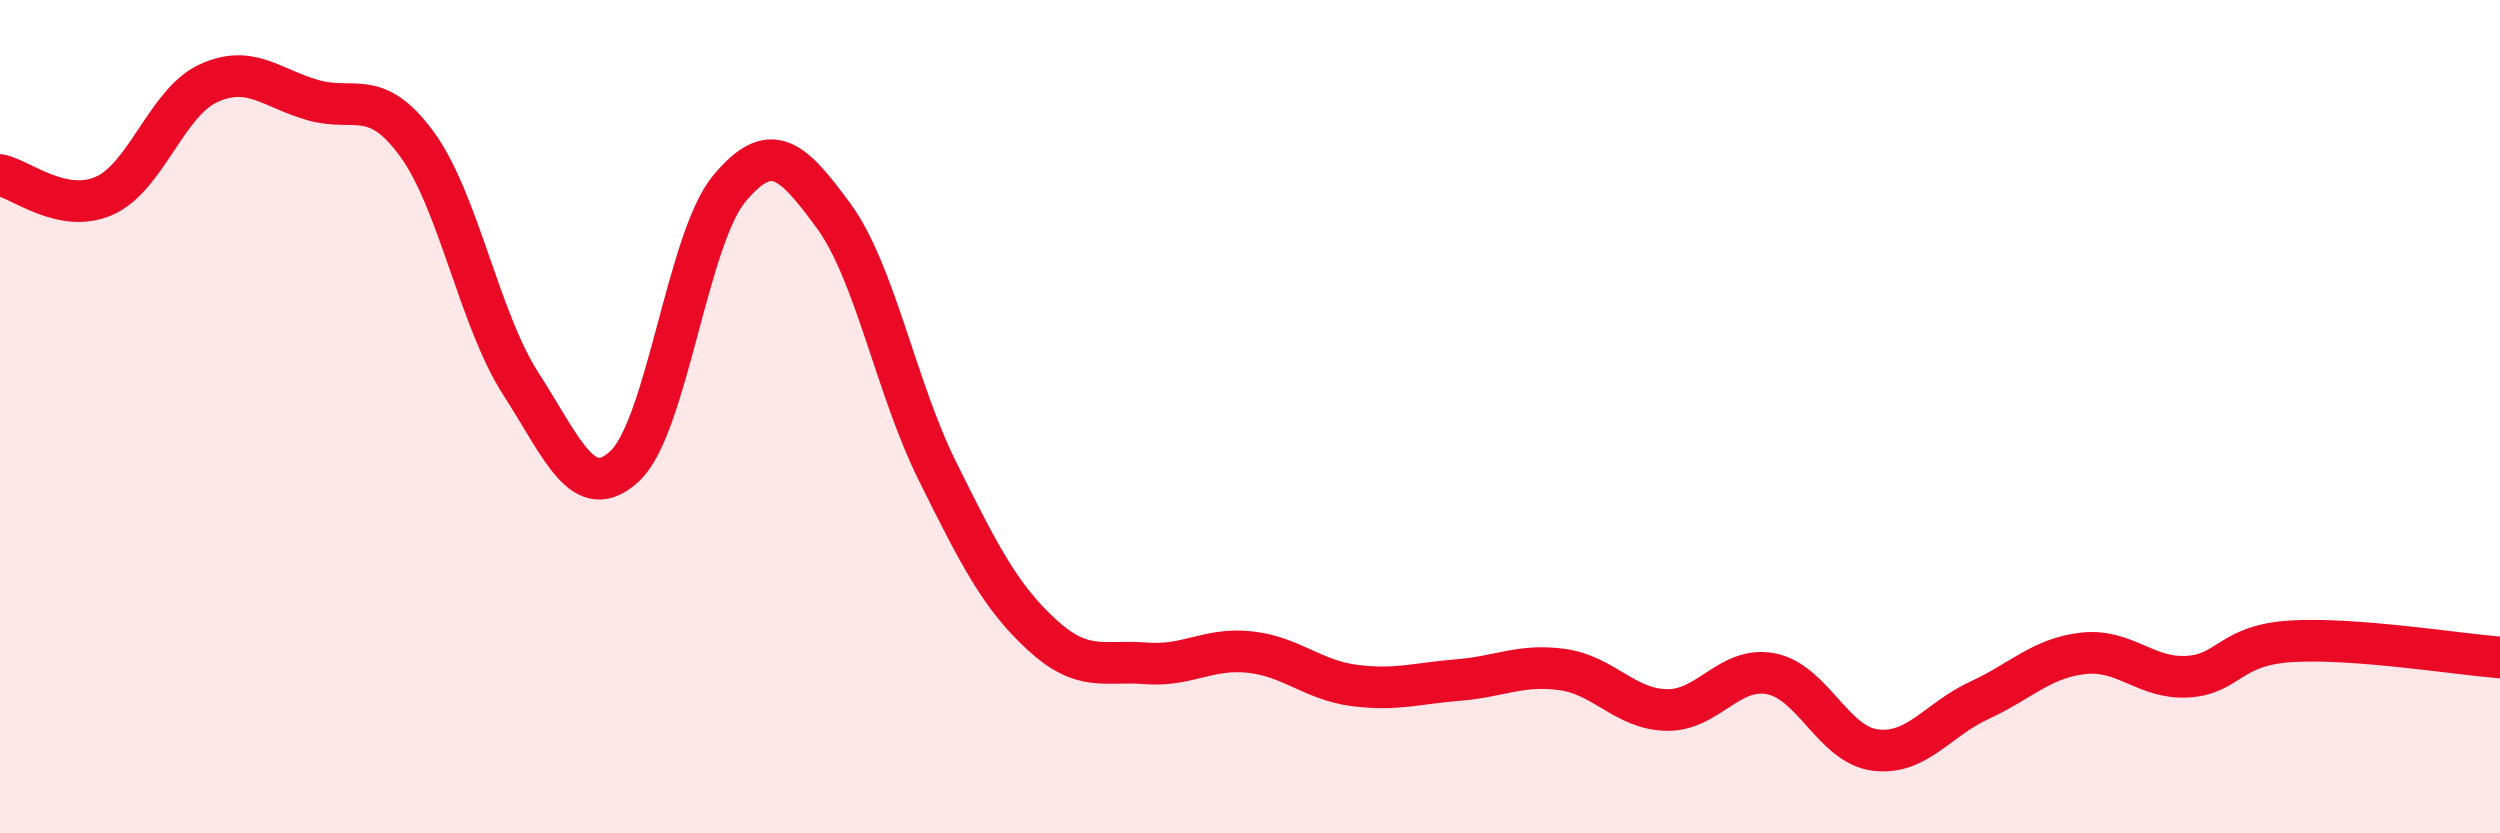
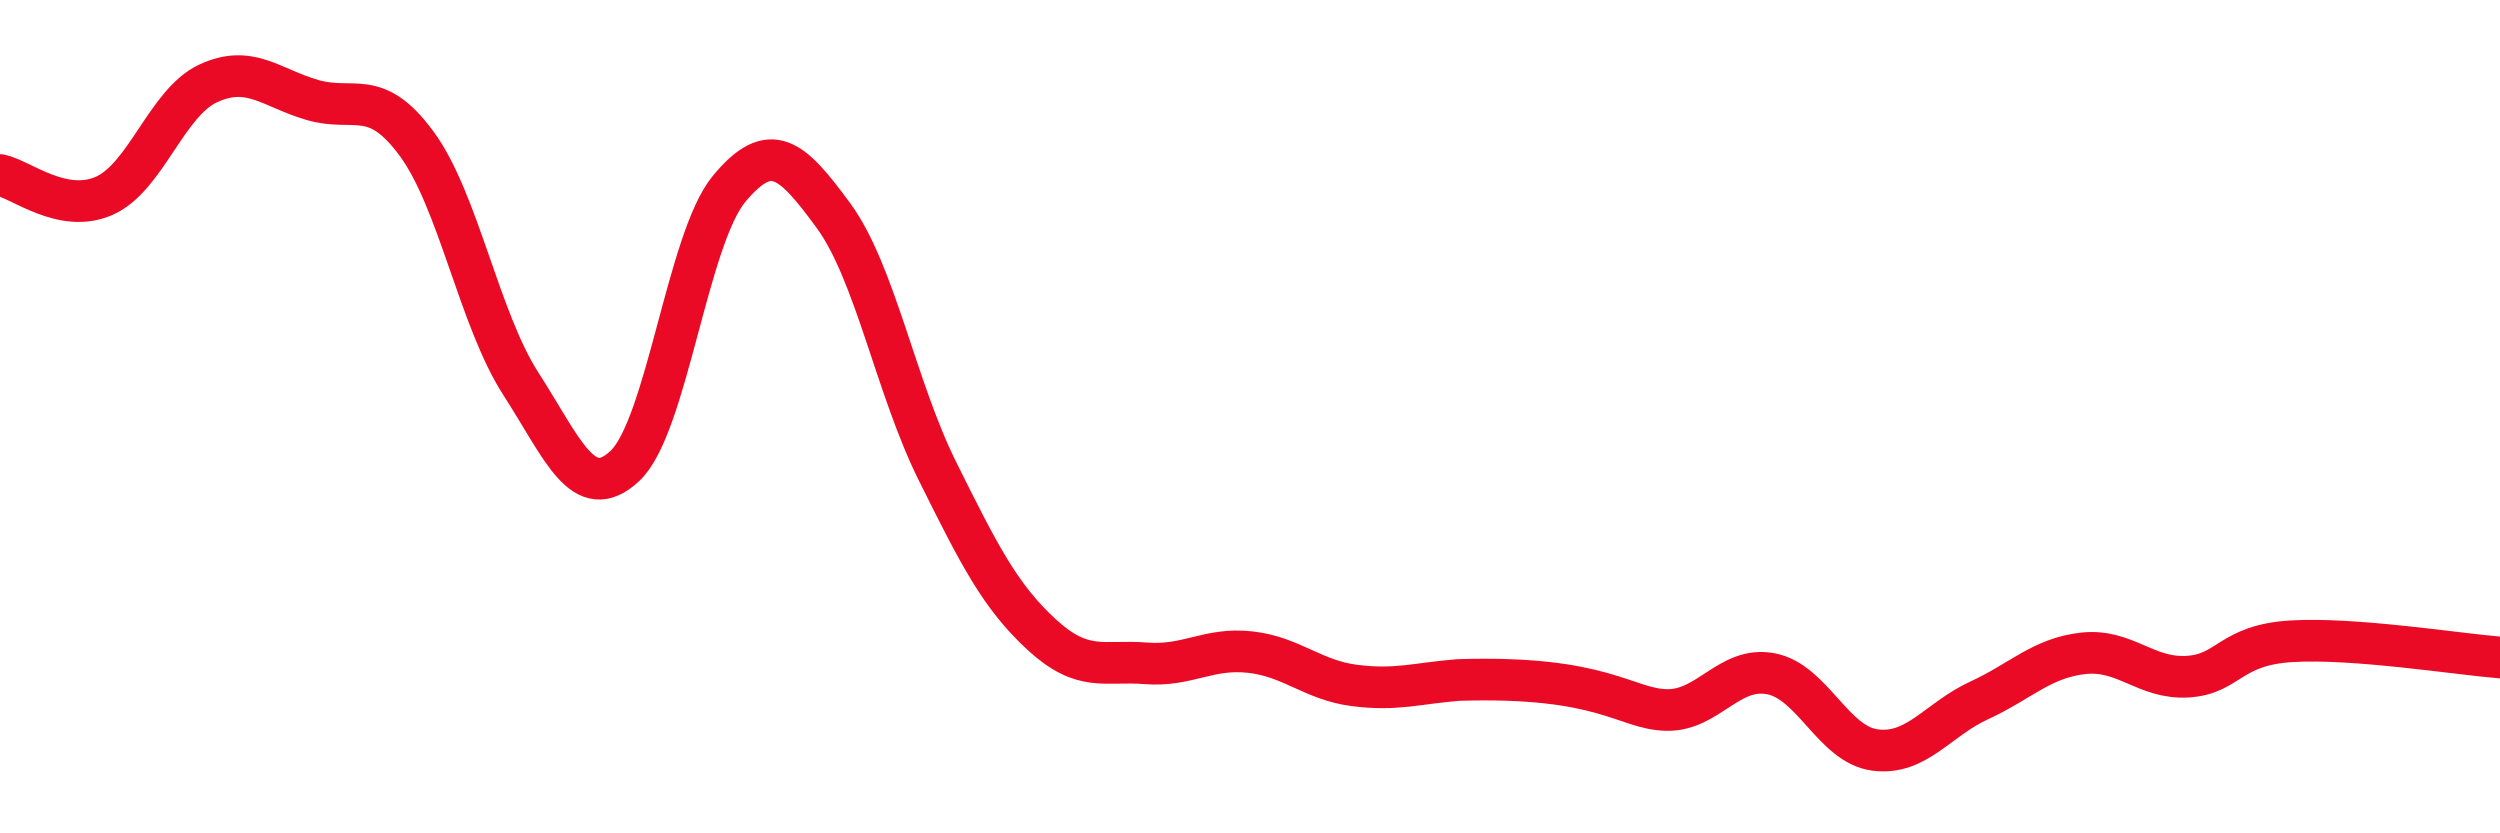
<svg xmlns="http://www.w3.org/2000/svg" width="60" height="20" viewBox="0 0 60 20">
-   <path d="M 0,4.2 C 0.5,4.3 1.5,5.14 2.5,4.7 C 3.5,4.26 4,2.46 5,2 C 6,1.54 6.5,2.11 7.5,2.4 C 8.5,2.69 9,2.09 10,3.45 C 11,4.81 11.5,7.66 12.5,9.21 C 13.5,10.76 14,12.12 15,11.18 C 16,10.24 16.5,5.73 17.5,4.53 C 18.5,3.33 19,3.81 20,5.17 C 21,6.53 21.5,9.3 22.5,11.31 C 23.5,13.32 24,14.31 25,15.23 C 26,16.15 26.5,15.84 27.5,15.92 C 28.5,16 29,15.54 30,15.65 C 31,15.76 31.5,16.32 32.5,16.45 C 33.5,16.58 34,16.4 35,16.32 C 36,16.24 36.5,15.93 37.5,16.07 C 38.5,16.21 39,17.02 40,17.04 C 41,17.06 41.5,15.98 42.5,16.17 C 43.5,16.36 44,17.87 45,18 C 46,18.13 46.5,17.27 47.5,16.81 C 48.5,16.35 49,15.79 50,15.68 C 51,15.57 51.5,16.3 52.5,16.24 C 53.5,16.18 53.5,15.48 55,15.39 C 56.5,15.3 59,15.7 60,15.78L60 20L0 20Z" fill="#EB0A25" opacity="0.1" stroke-linecap="round" stroke-linejoin="round" />
-   <path d="M 0,4.2 C 0.5,4.3 1.5,5.14 2.5,4.7 C 3.5,4.26 4,2.46 5,2 C 6,1.54 6.5,2.11 7.5,2.4 C 8.5,2.69 9,2.09 10,3.45 C 11,4.81 11.5,7.66 12.5,9.21 C 13.5,10.76 14,12.12 15,11.18 C 16,10.24 16.5,5.73 17.5,4.53 C 18.5,3.33 19,3.81 20,5.17 C 21,6.53 21.5,9.3 22.5,11.31 C 23.5,13.32 24,14.31 25,15.23 C 26,16.15 26.5,15.84 27.5,15.92 C 28.5,16 29,15.54 30,15.65 C 31,15.76 31.5,16.32 32.5,16.45 C 33.5,16.58 34,16.4 35,16.32 C 36,16.24 36.5,15.93 37.5,16.07 C 38.5,16.21 39,17.02 40,17.04 C 41,17.06 41.5,15.98 42.5,16.17 C 43.5,16.36 44,17.87 45,18 C 46,18.13 46.5,17.27 47.5,16.81 C 48.5,16.35 49,15.79 50,15.68 C 51,15.57 51.5,16.3 52.5,16.24 C 53.5,16.18 53.5,15.48 55,15.39 C 56.5,15.3 59,15.7 60,15.78" stroke="#EB0A25" stroke-width="1" fill="none" stroke-linecap="round" stroke-linejoin="round" />
+   <path d="M 0,4.2 C 0.5,4.3 1.5,5.14 2.5,4.7 C 3.5,4.26 4,2.46 5,2 C 6,1.54 6.5,2.11 7.5,2.4 C 8.5,2.69 9,2.09 10,3.45 C 11,4.81 11.5,7.66 12.5,9.21 C 13.5,10.76 14,12.12 15,11.18 C 16,10.24 16.5,5.73 17.5,4.53 C 18.5,3.33 19,3.81 20,5.17 C 21,6.53 21.5,9.3 22.5,11.31 C 23.5,13.32 24,14.31 25,15.23 C 26,16.15 26.5,15.84 27.5,15.92 C 28.5,16 29,15.54 30,15.65 C 31,15.76 31.5,16.32 32.5,16.45 C 33.5,16.58 34,16.4 35,16.32 C 38.5,16.21 39,17.02 40,17.04 C 41,17.06 41.5,15.98 42.5,16.17 C 43.5,16.36 44,17.87 45,18 C 46,18.13 46.5,17.27 47.5,16.81 C 48.5,16.35 49,15.79 50,15.68 C 51,15.57 51.5,16.3 52.5,16.24 C 53.5,16.18 53.5,15.48 55,15.39 C 56.5,15.3 59,15.7 60,15.78" stroke="#EB0A25" stroke-width="1" fill="none" stroke-linecap="round" stroke-linejoin="round" />
</svg>